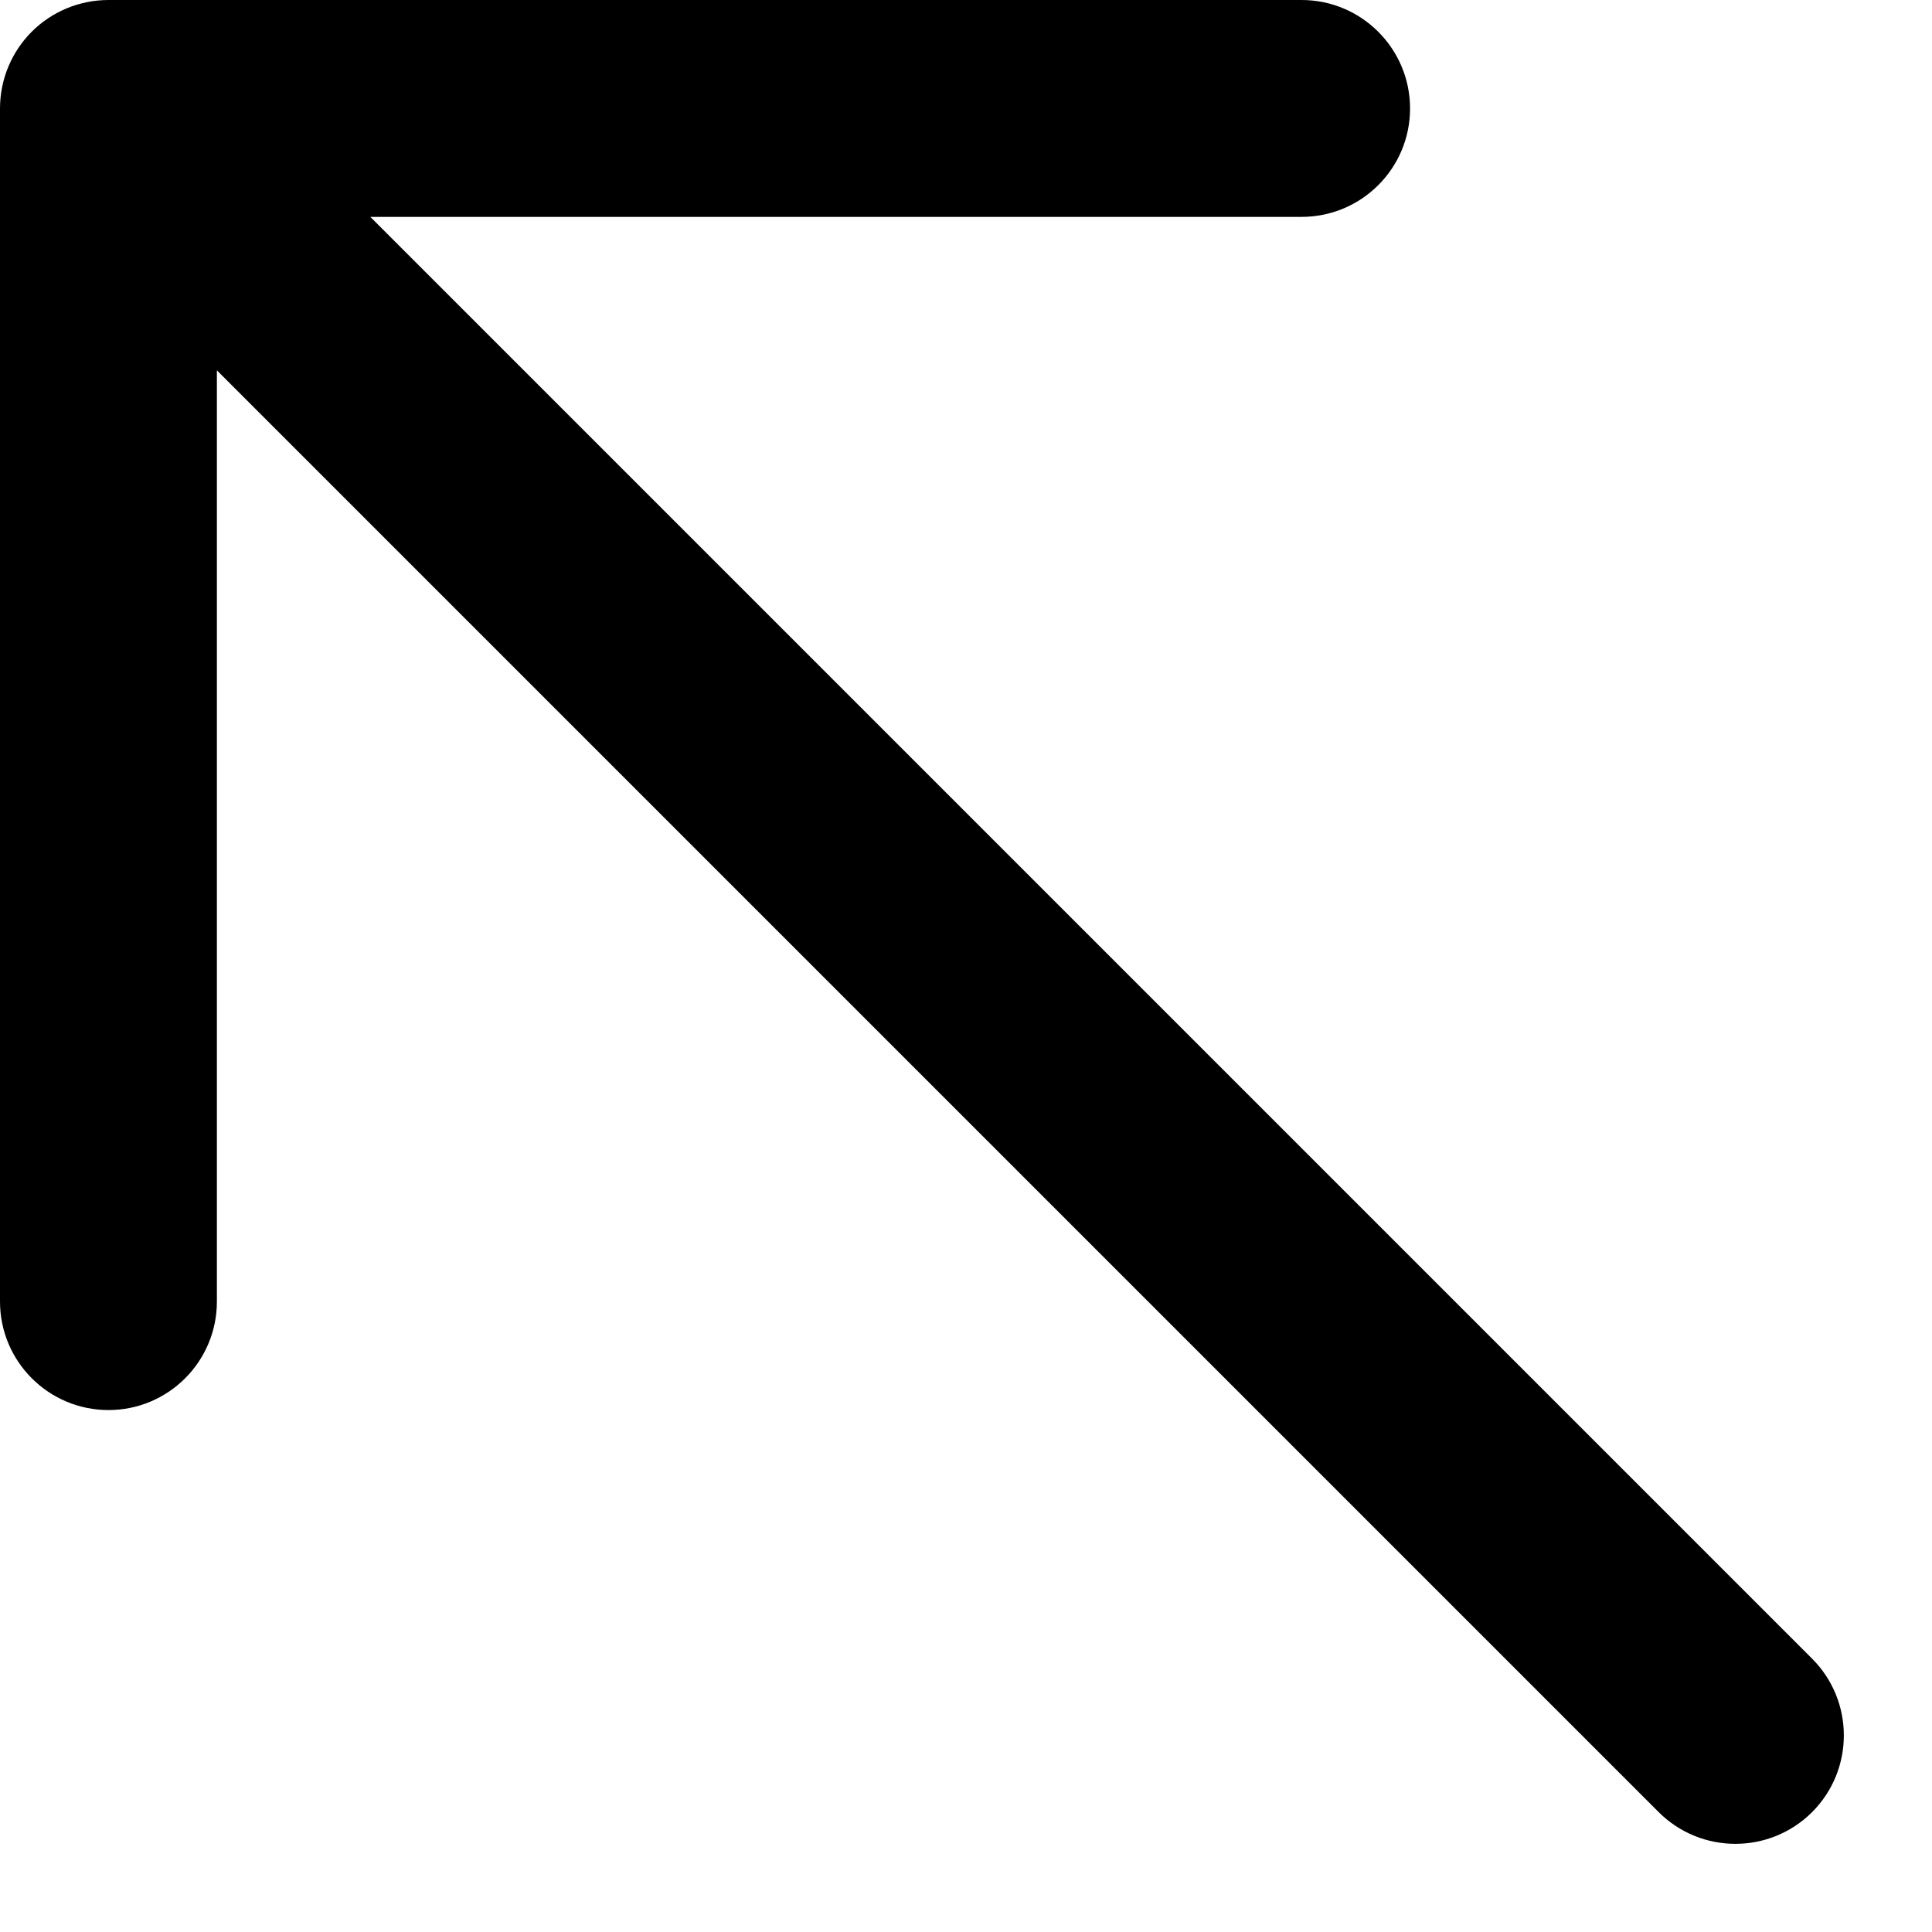
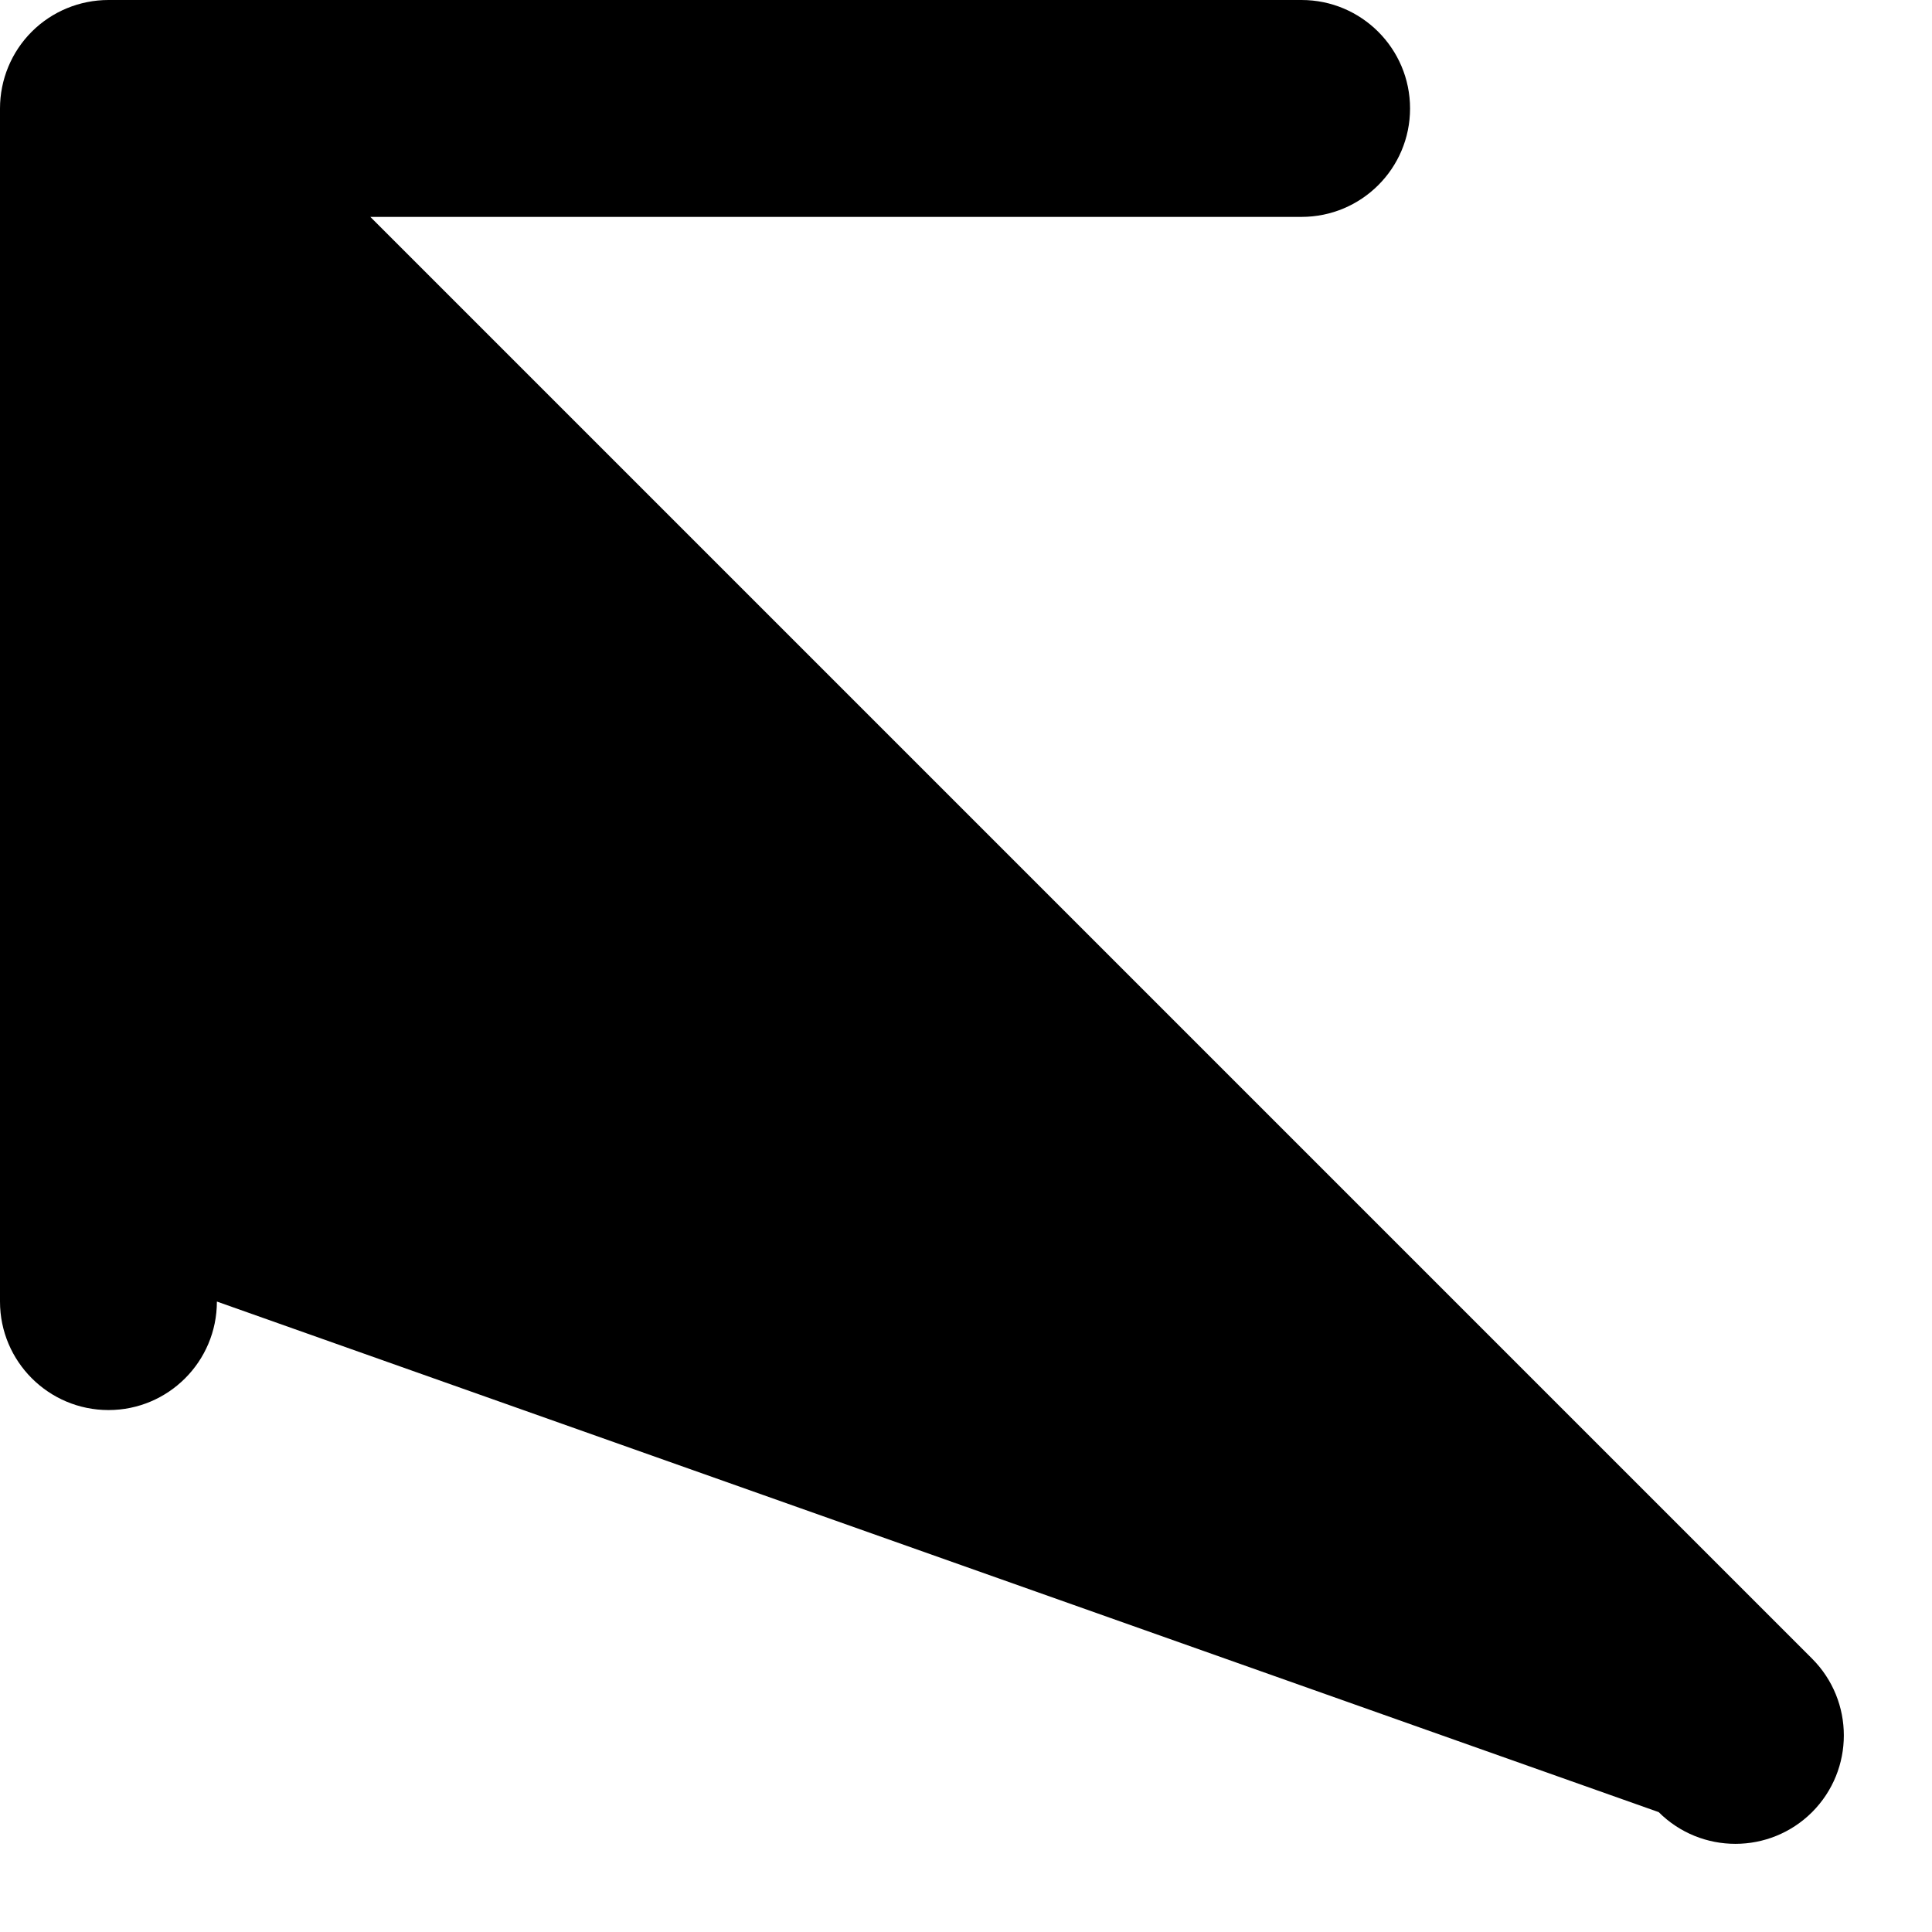
<svg xmlns="http://www.w3.org/2000/svg" fill="none" height="100%" overflow="visible" preserveAspectRatio="none" style="display: block;" viewBox="0 0 19 19" width="100%">
-   <path clip-rule="evenodd" d="M17.821 17.821C18.237 17.404 18.237 16.729 17.821 16.312L3.642 2.133H12.8C13.389 2.133 13.867 1.656 13.867 1.067C13.867 0.478 13.389 0 12.8 0H1.067C0.784 0 0.512 0.112 0.312 0.312C0.112 0.512 0 0.784 0 1.067V12.8C0 13.389 0.478 13.867 1.067 13.867C1.656 13.867 2.133 13.389 2.133 12.8V3.642L16.312 17.821C16.729 18.237 17.404 18.237 17.821 17.821Z" fill="black" fill-rule="evenodd" id="Vector" />
+   <path clip-rule="evenodd" d="M17.821 17.821C18.237 17.404 18.237 16.729 17.821 16.312L3.642 2.133H12.8C13.389 2.133 13.867 1.656 13.867 1.067C13.867 0.478 13.389 0 12.8 0H1.067C0.784 0 0.512 0.112 0.312 0.312C0.112 0.512 0 0.784 0 1.067V12.8C0 13.389 0.478 13.867 1.067 13.867C1.656 13.867 2.133 13.389 2.133 12.8L16.312 17.821C16.729 18.237 17.404 18.237 17.821 17.821Z" fill="black" fill-rule="evenodd" id="Vector" />
</svg>